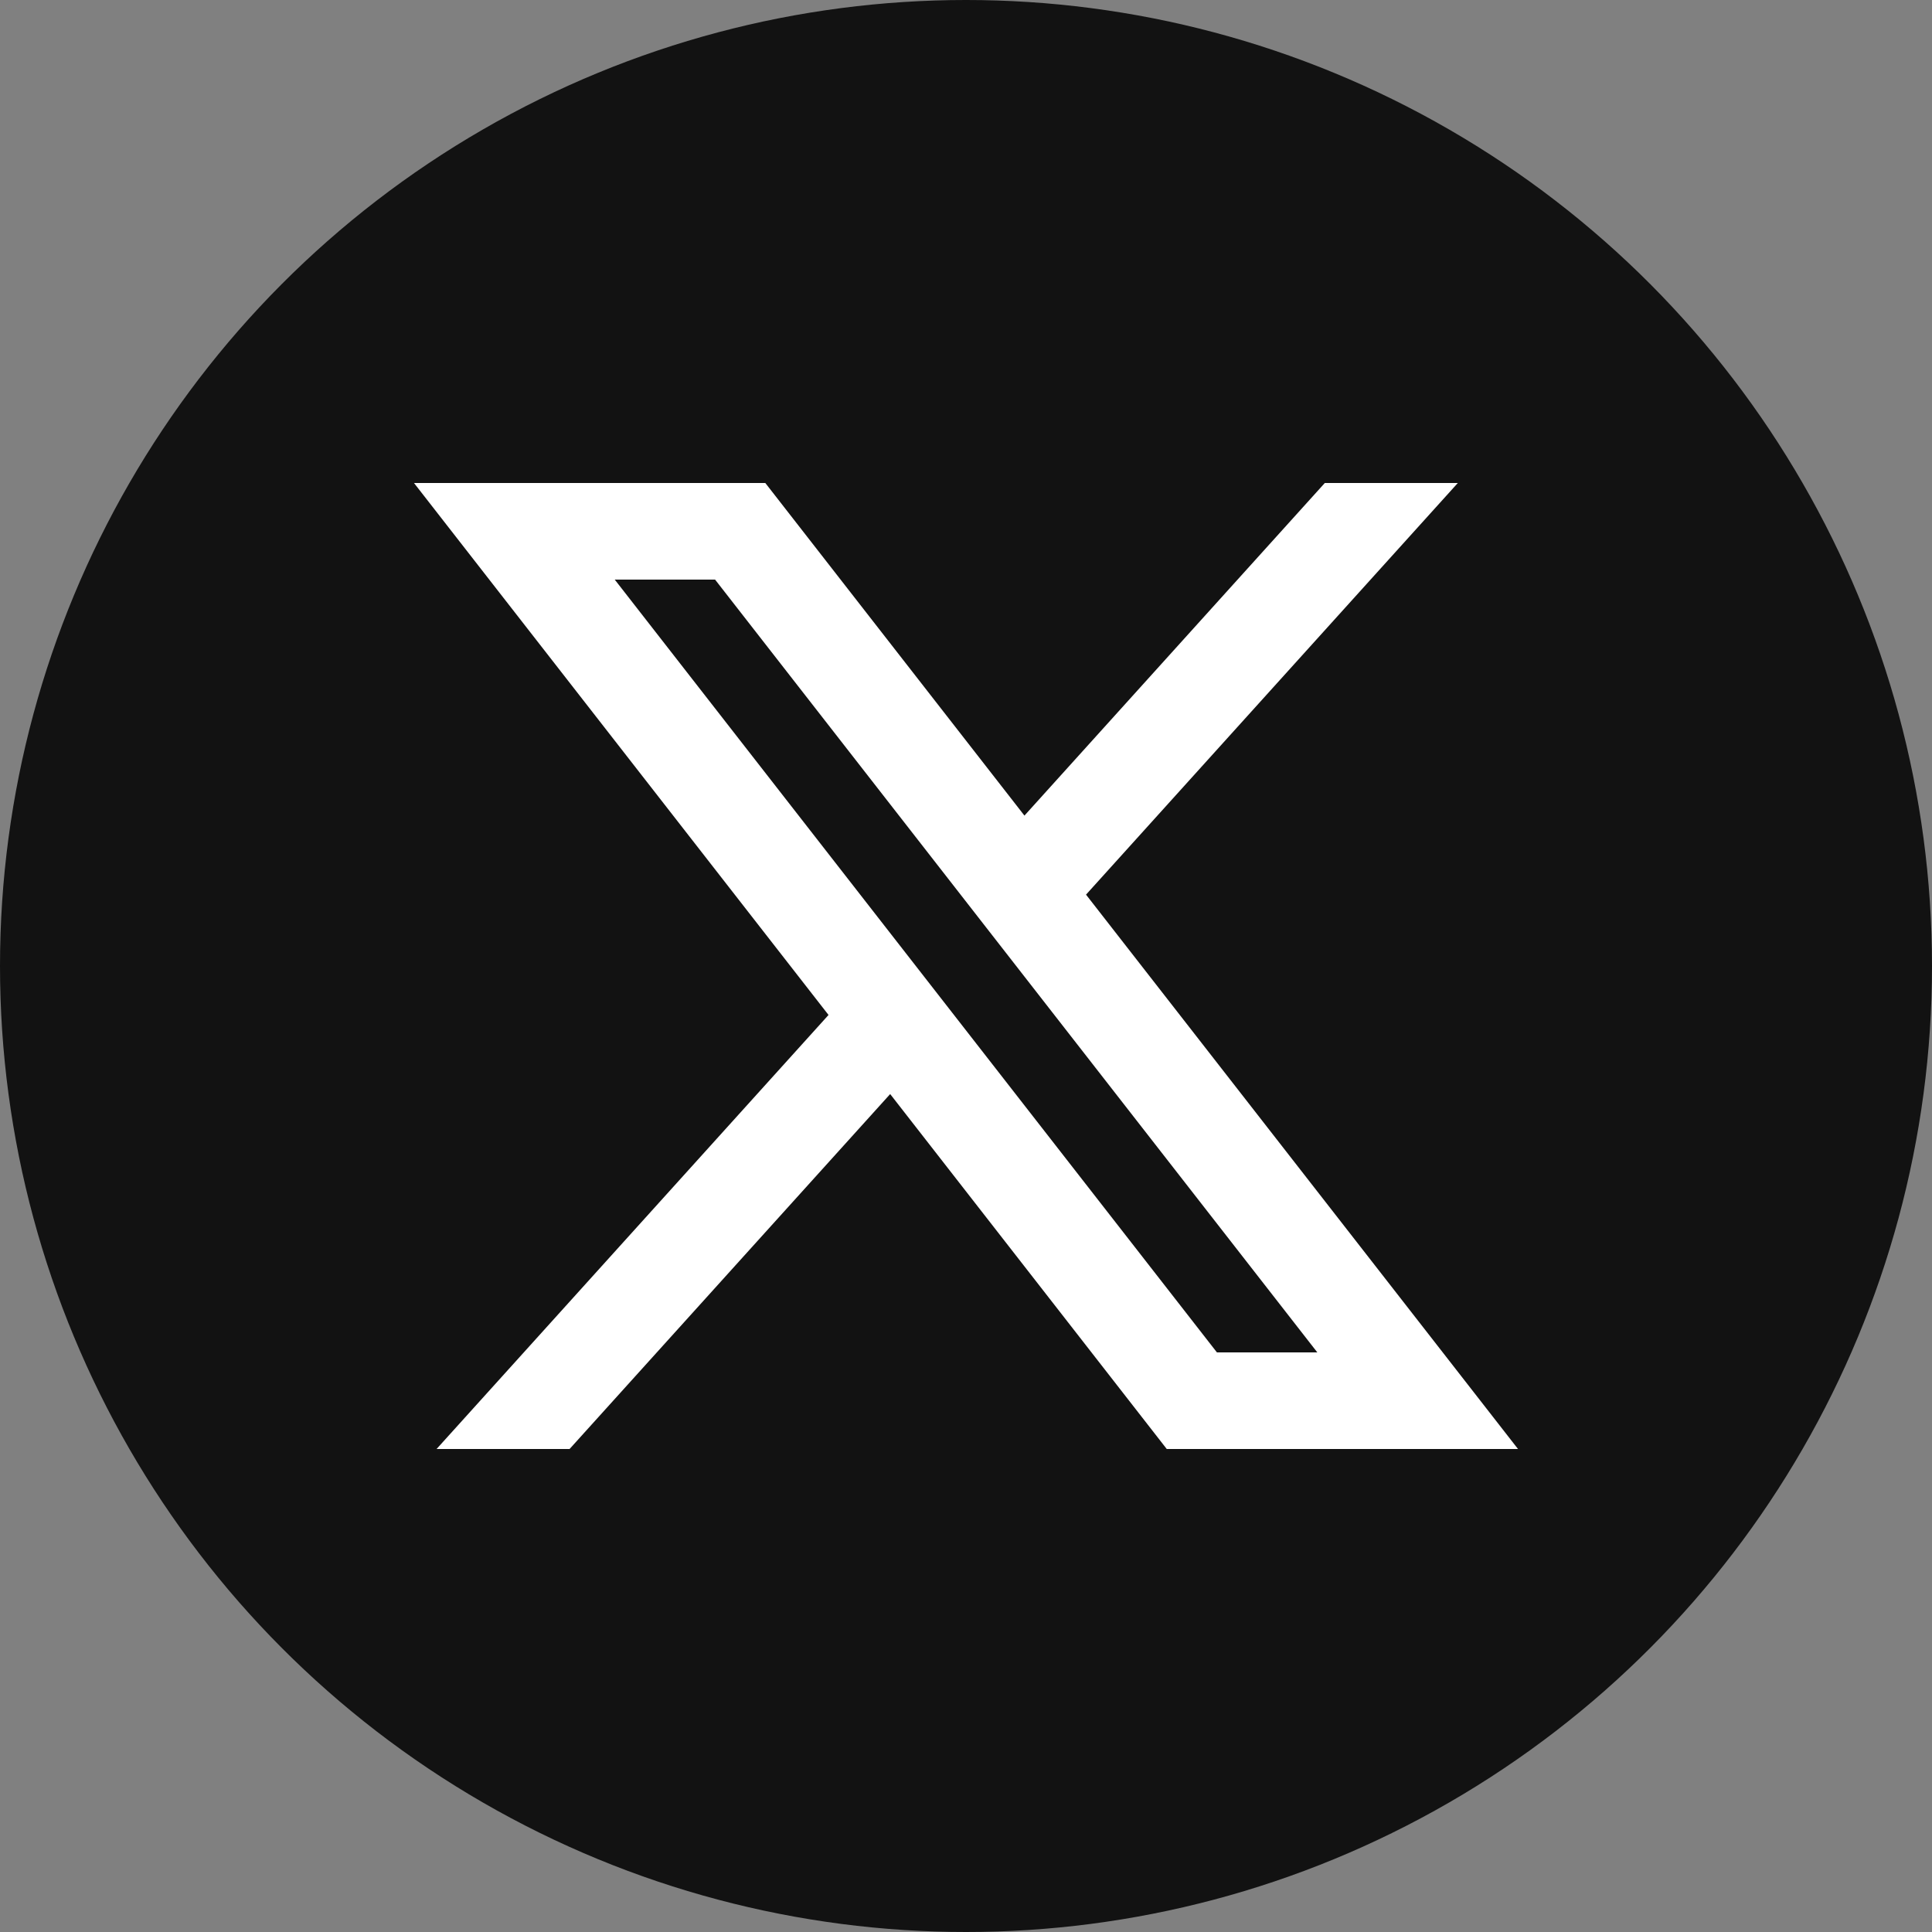
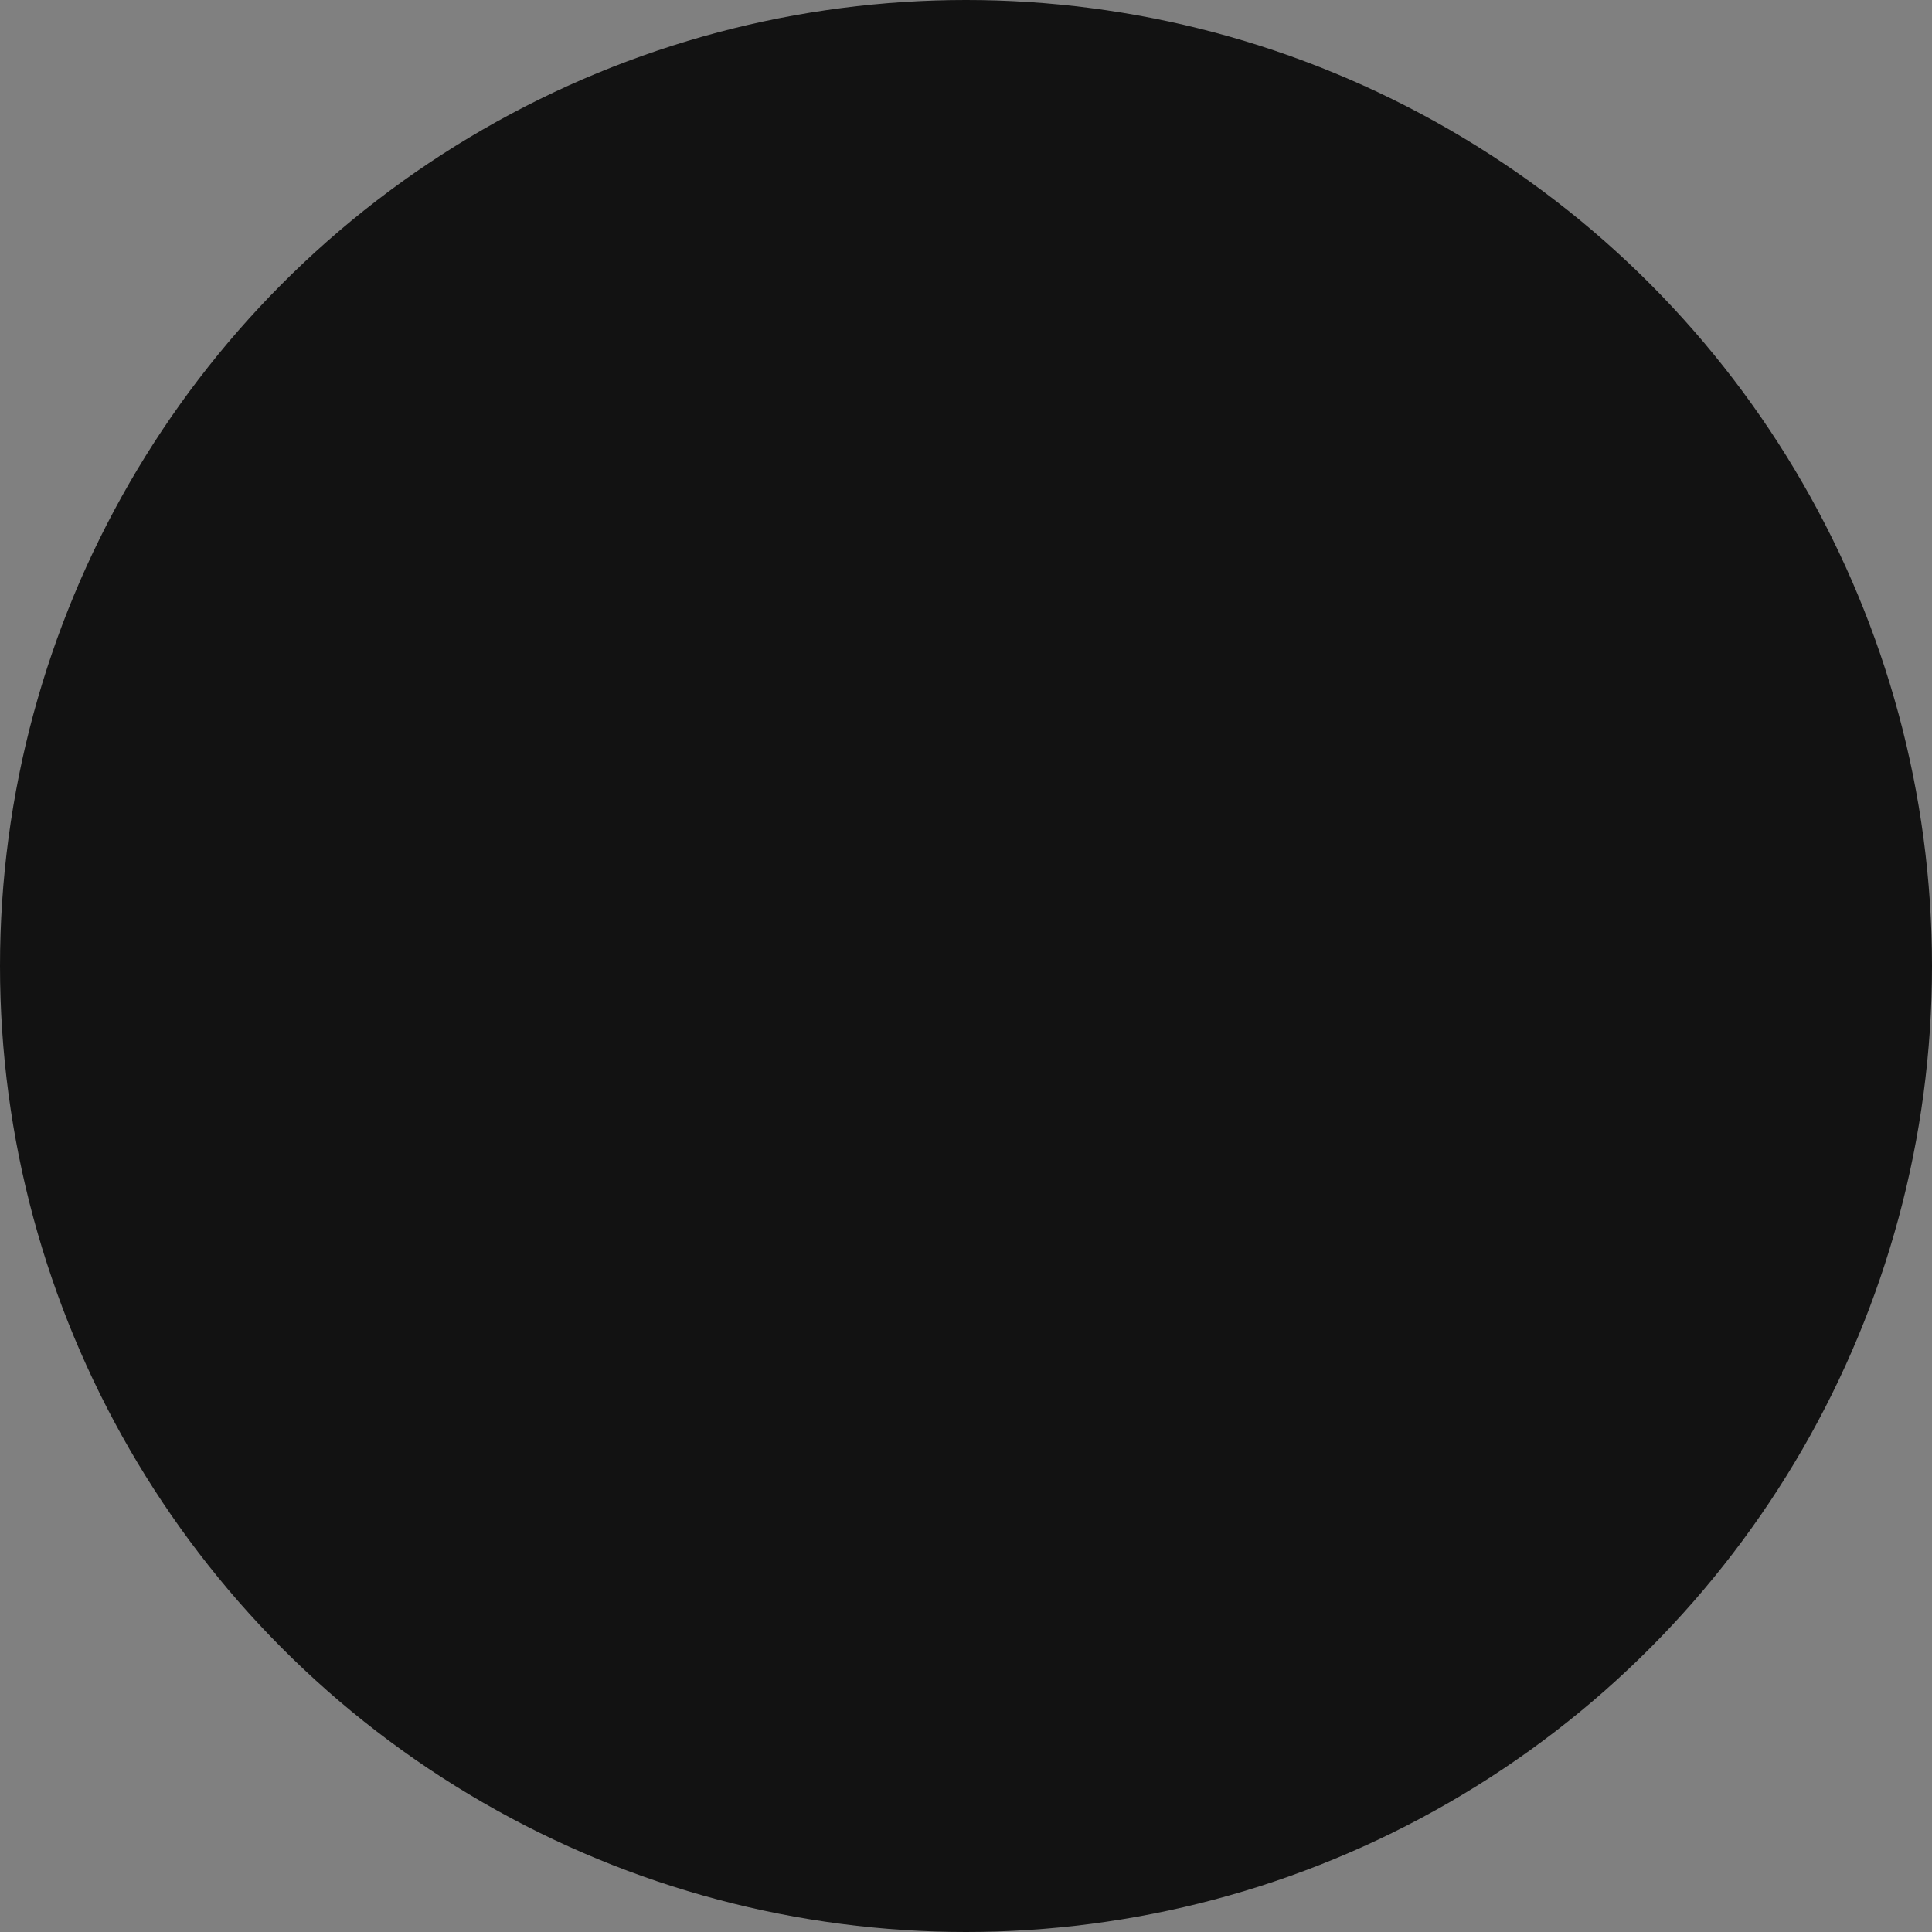
<svg xmlns="http://www.w3.org/2000/svg" width="32" height="32" viewBox="0 0 32 32" fill="none">
  <rect x="0" y="0" width="32" height="32" fill="#808080" stroke="none" />
  <circle cx="16" cy="16" r="16" fill="#121212" />
-   <path d="M12.676 8H6.857L13.723 16.811L7.231 24H9.434L14.744 18.121L19.325 24H25.143L17.988 14.818L24.146 8H21.943L16.968 13.509L12.676 8ZM20.156 22.4L10.182 9.6H11.844L21.819 22.4H20.156Z" fill="white" />
</svg>